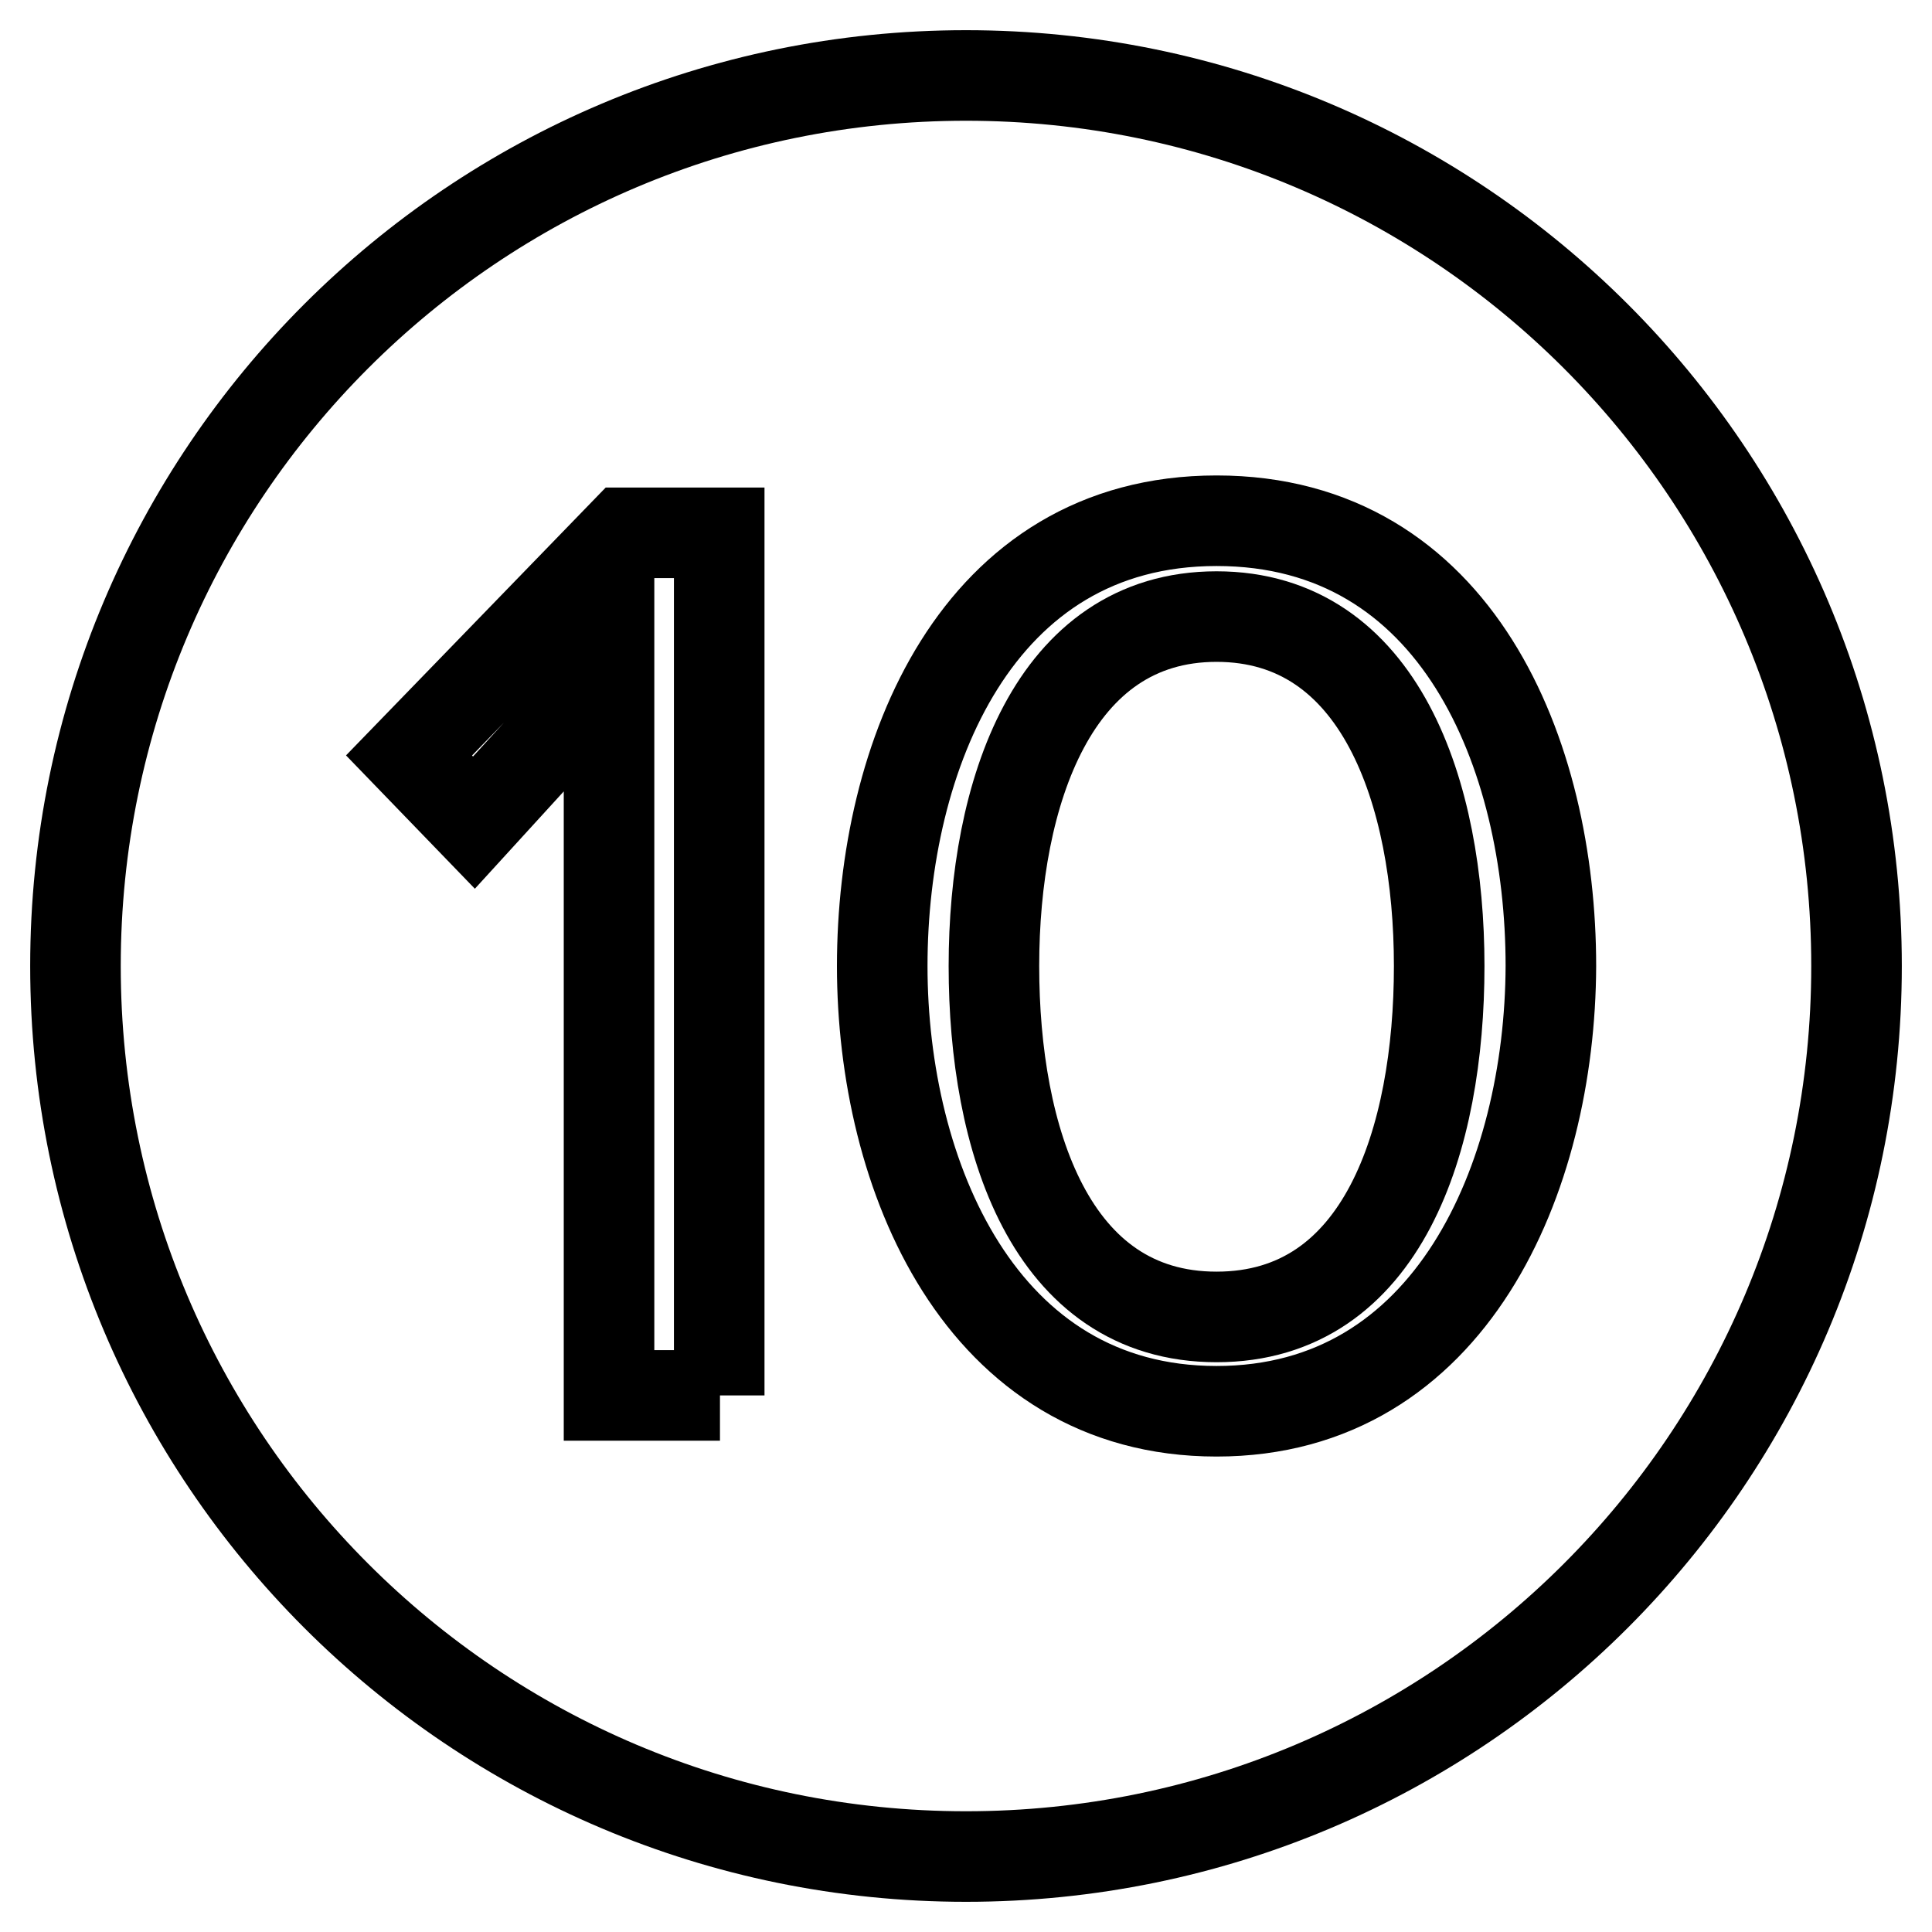
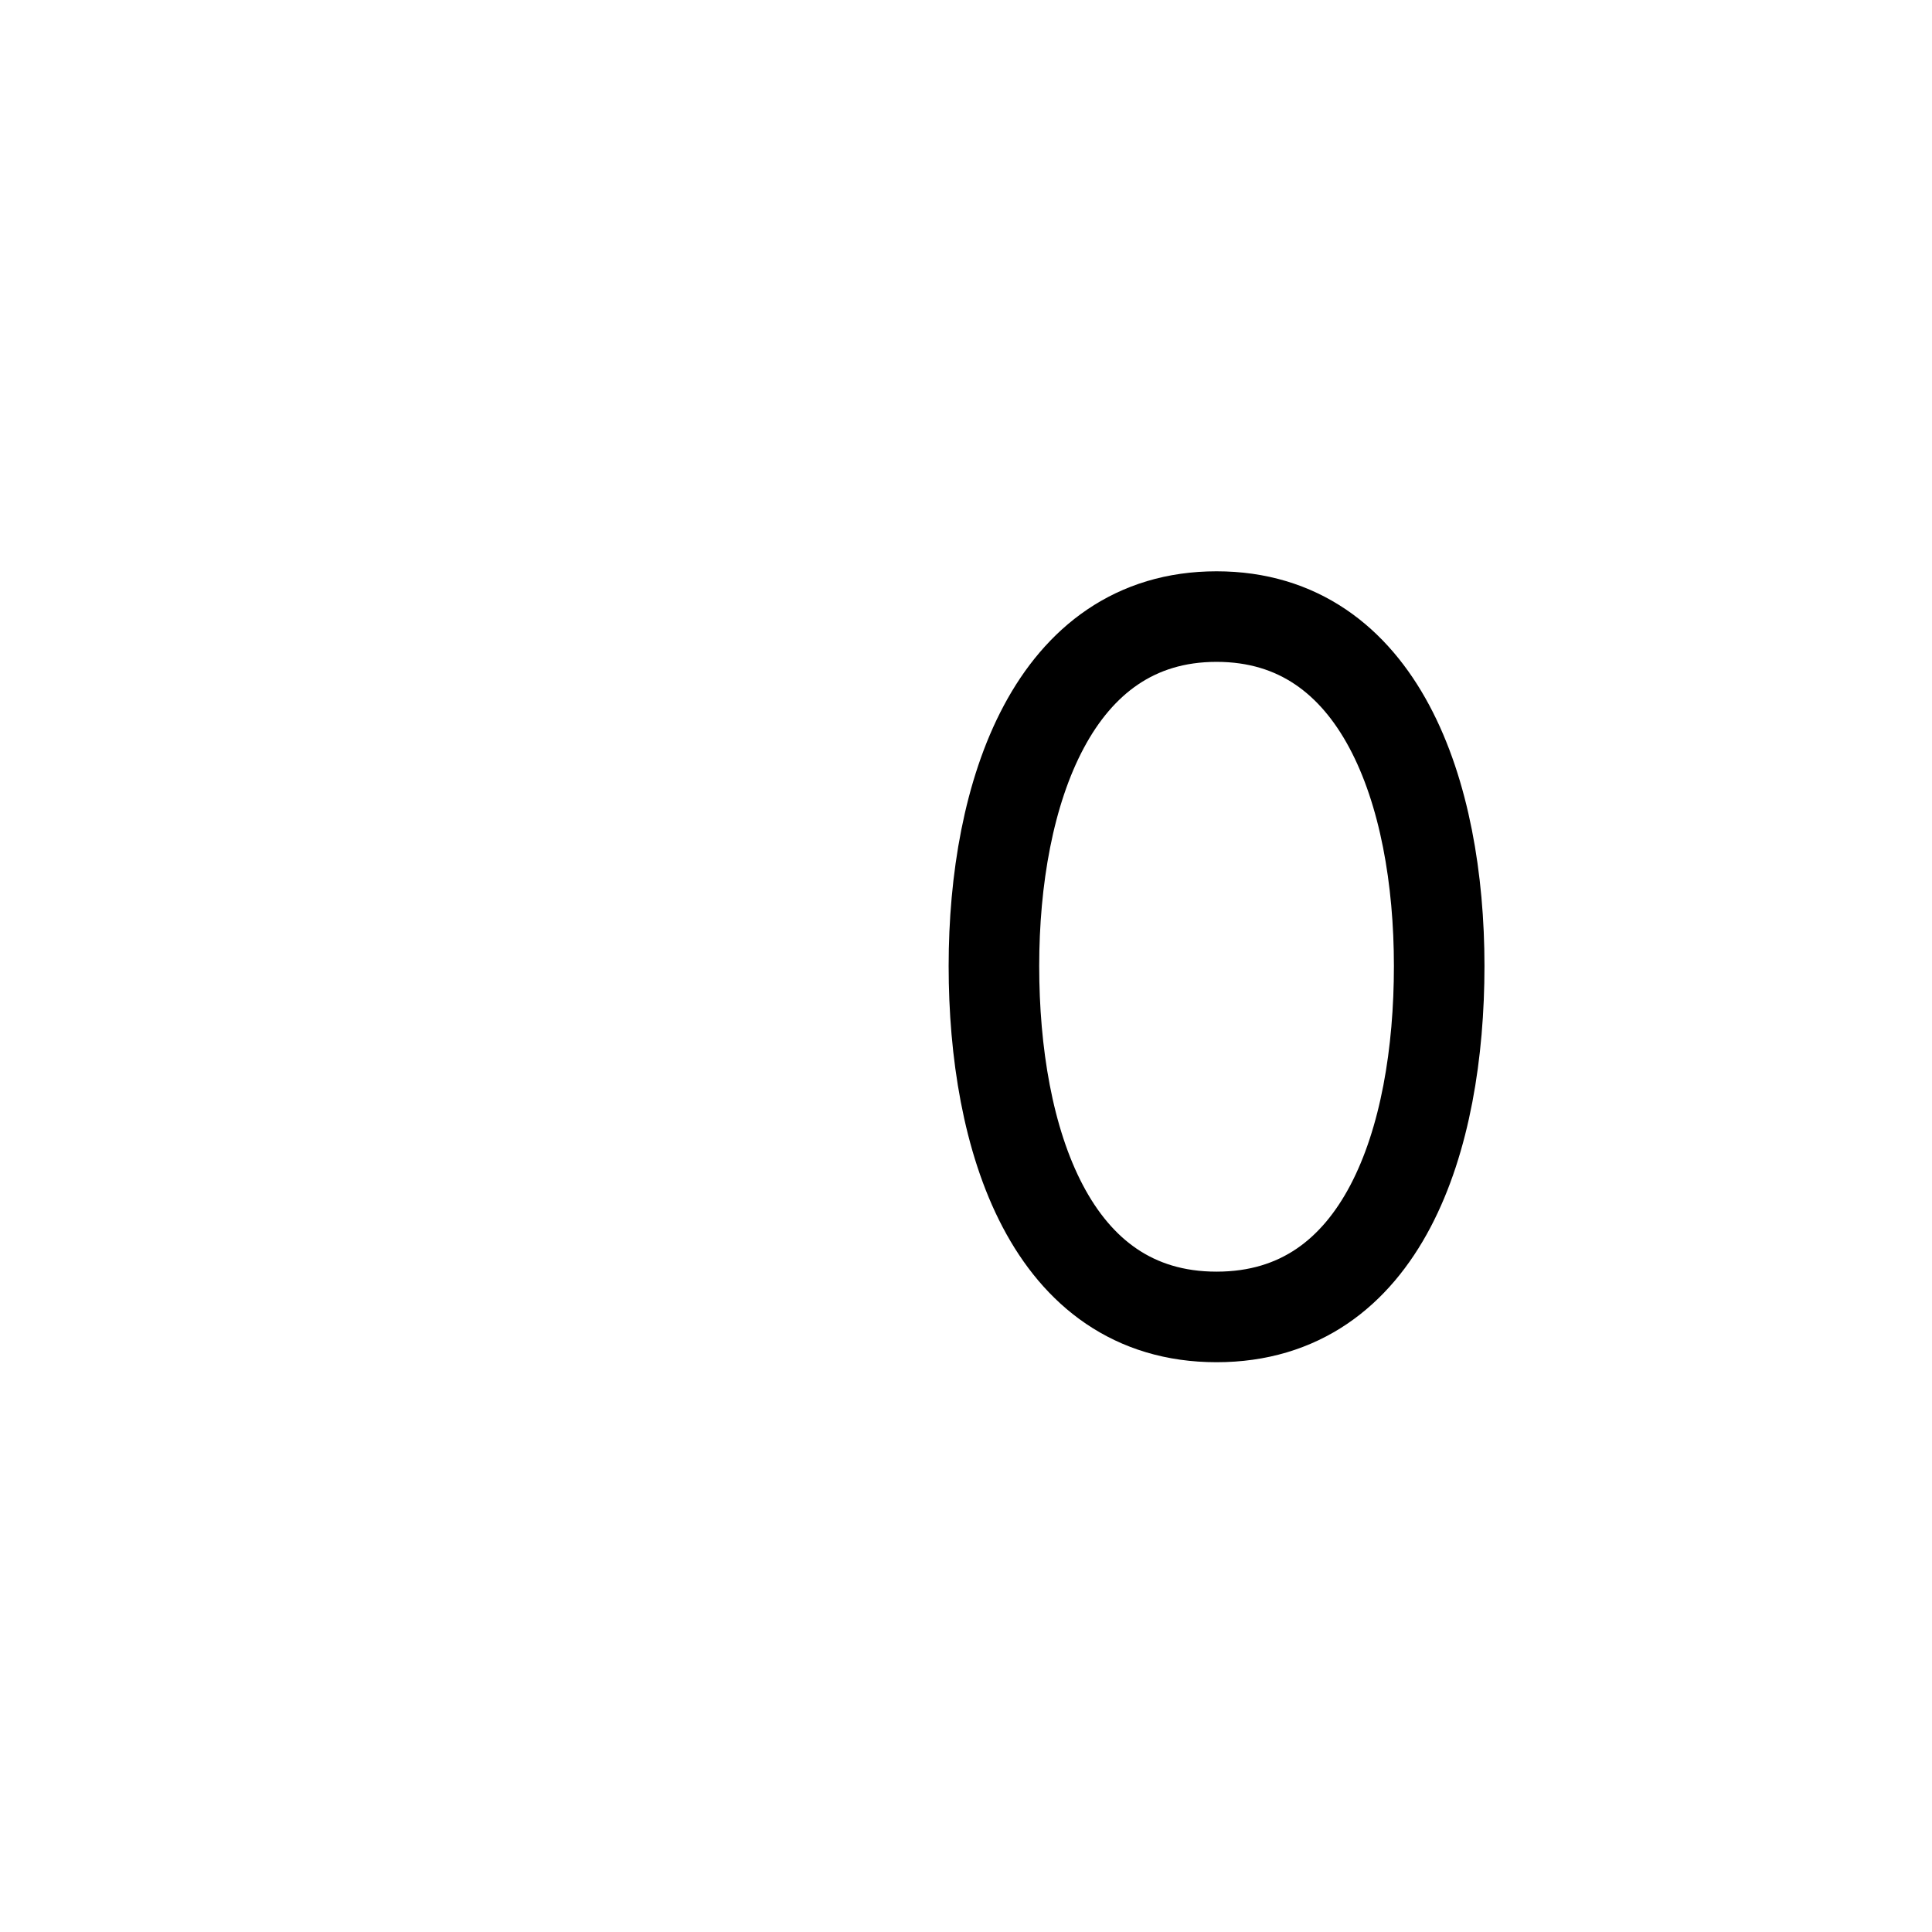
<svg xmlns="http://www.w3.org/2000/svg" version="1.1" x="0px" y="0px" viewBox="0 0 256 256" enable-background="new 0 0 256 256" xml:space="preserve">
  <g>
-     <path stroke-width="12" fill-opacity="0" stroke="#000000" d="M128,10C62.8,10,10,62.8,10,128c0,65.2,52.8,118,118,118c65.2,0,118-52.8,118-118C246,62.8,193.2,10,128,10 z M95.4,184.9H80.7V89.4L62.8,109l-8.6-8.9l28.6-29.5h12.5V184.9z M161.2,187c-31.3,0-44.3-31.3-44.3-59c0-27.7,12.4-59,44.3-59 s44.3,31,44.3,59C205.4,156,192.3,187,161.2,187z" />
    <path stroke-width="12" fill-opacity="0" stroke="#000000" d="M161.2,81.7c-21.7,0-29.5,23.5-29.5,46.3s7.4,46.5,29.5,46.5s29.5-23.6,29.5-46.5S182.9,81.7,161.2,81.7z" />
  </g>
</svg>